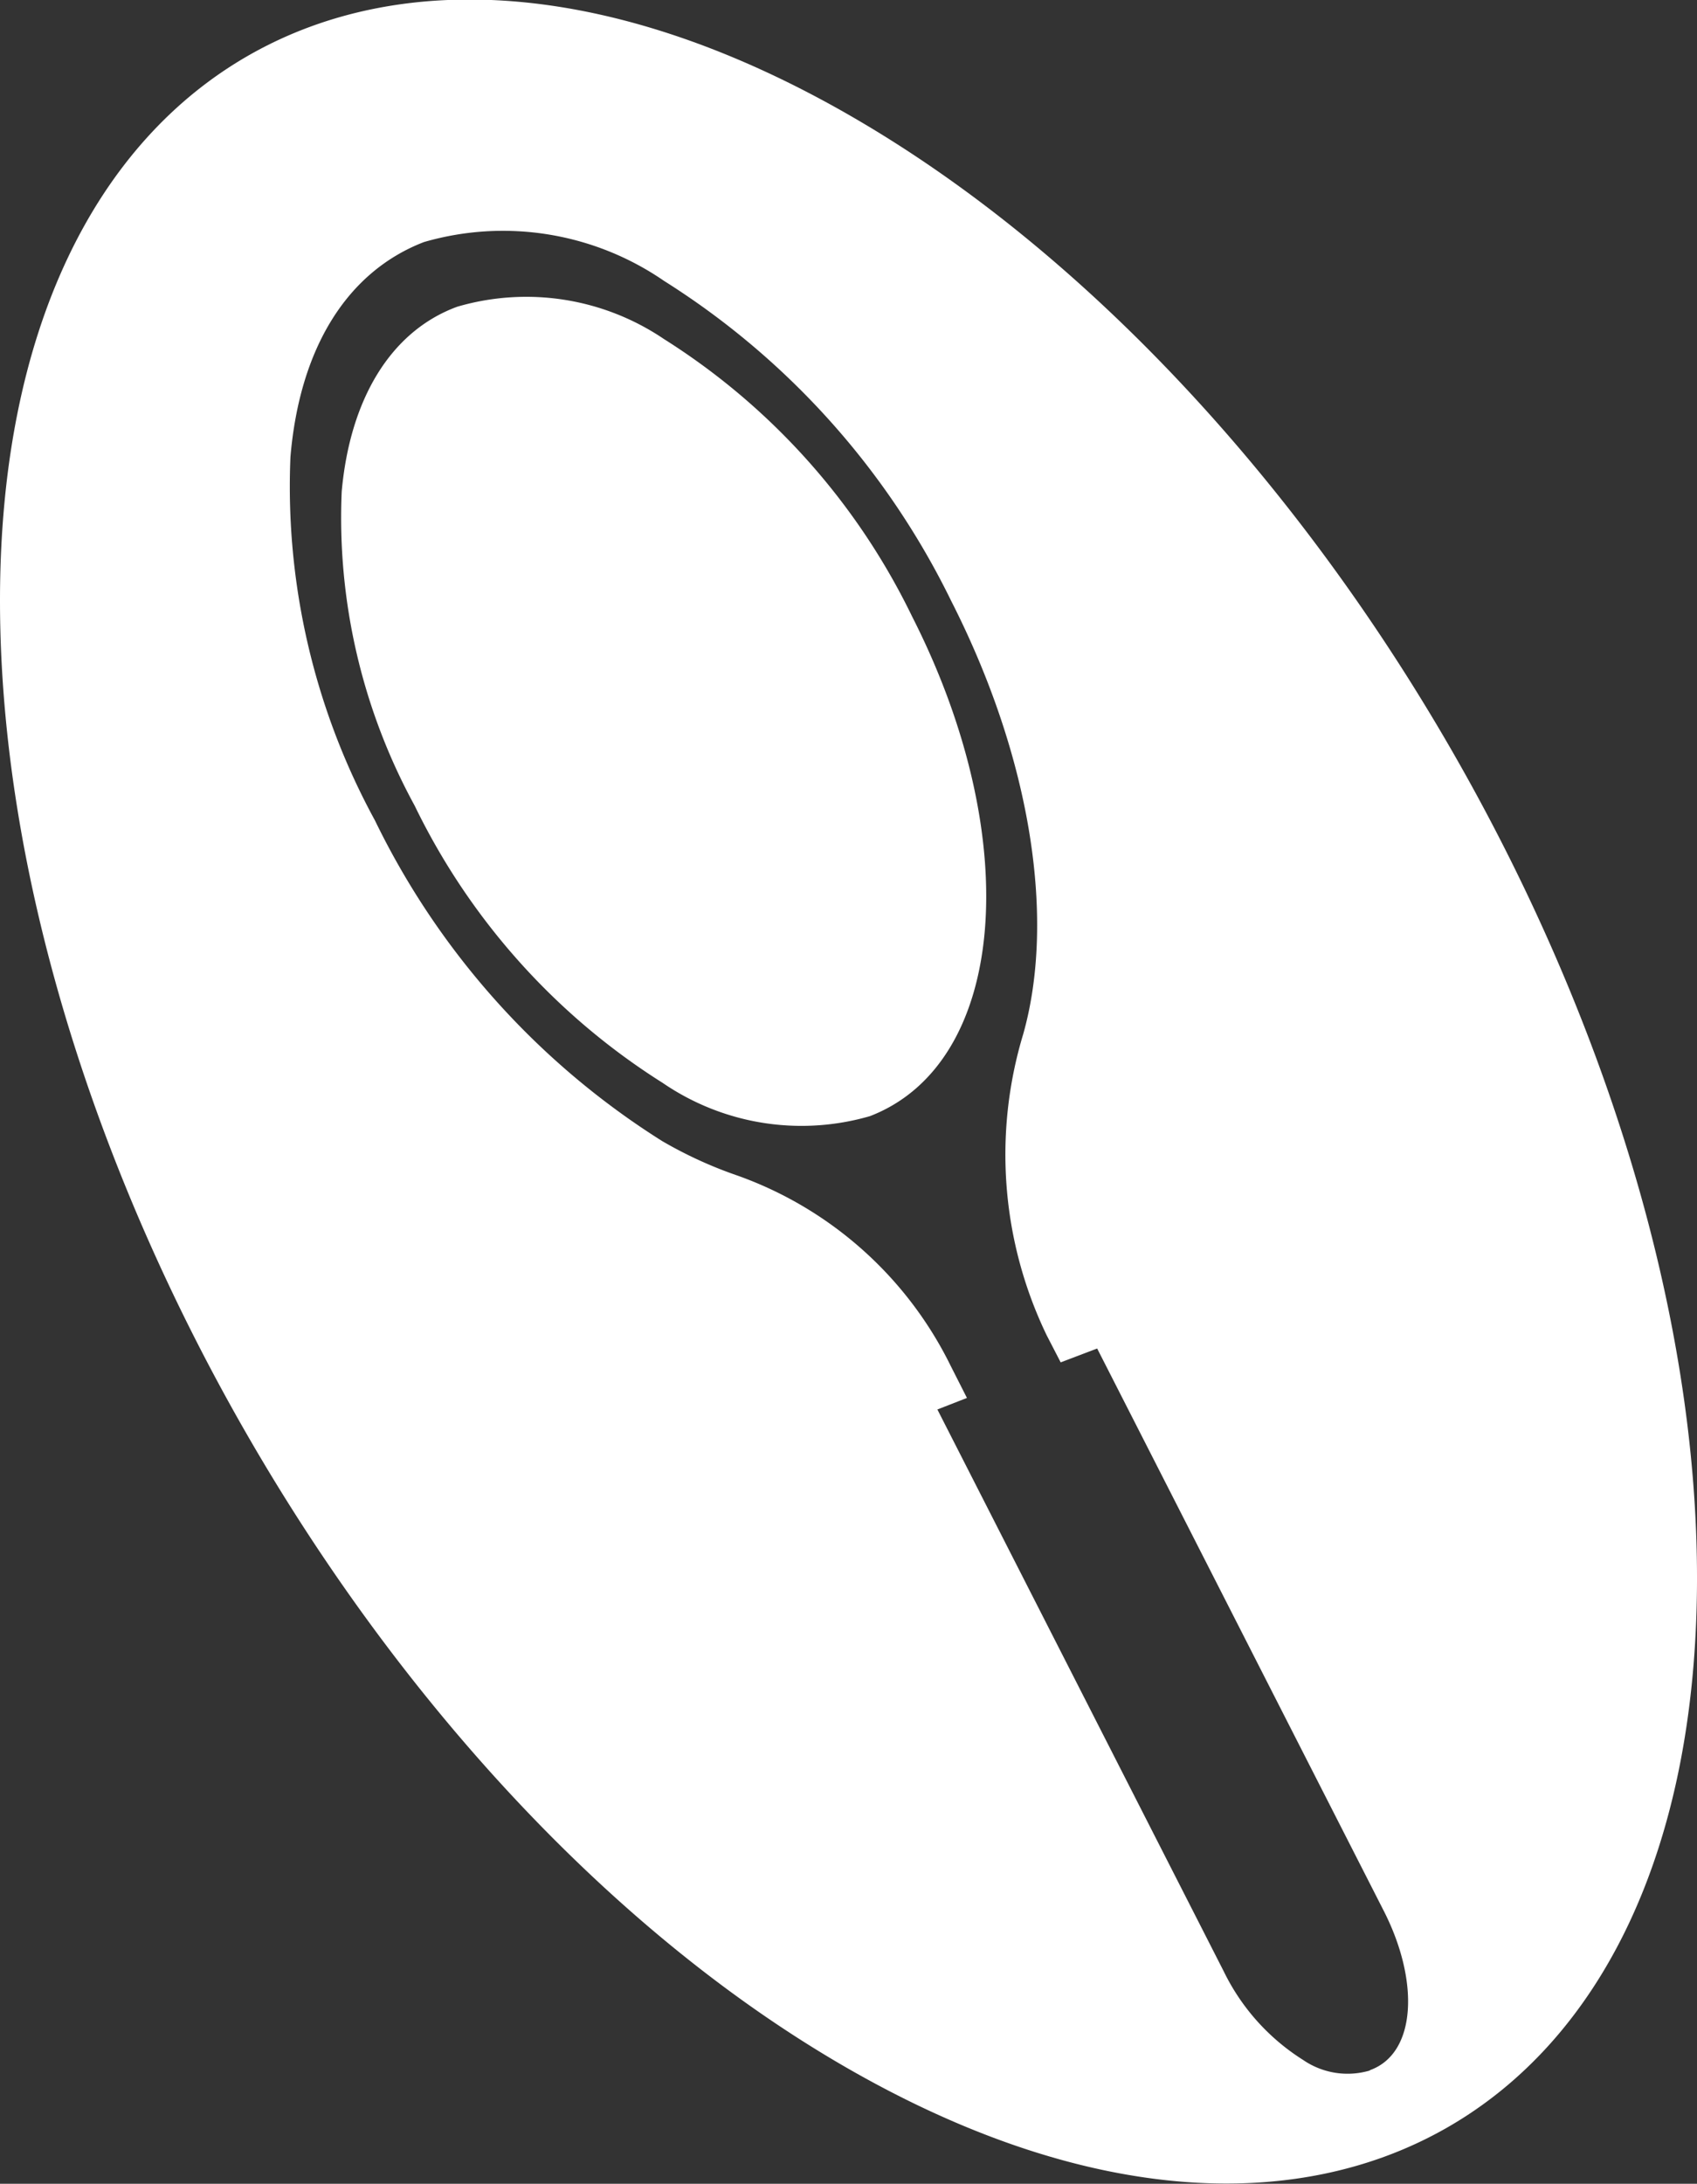
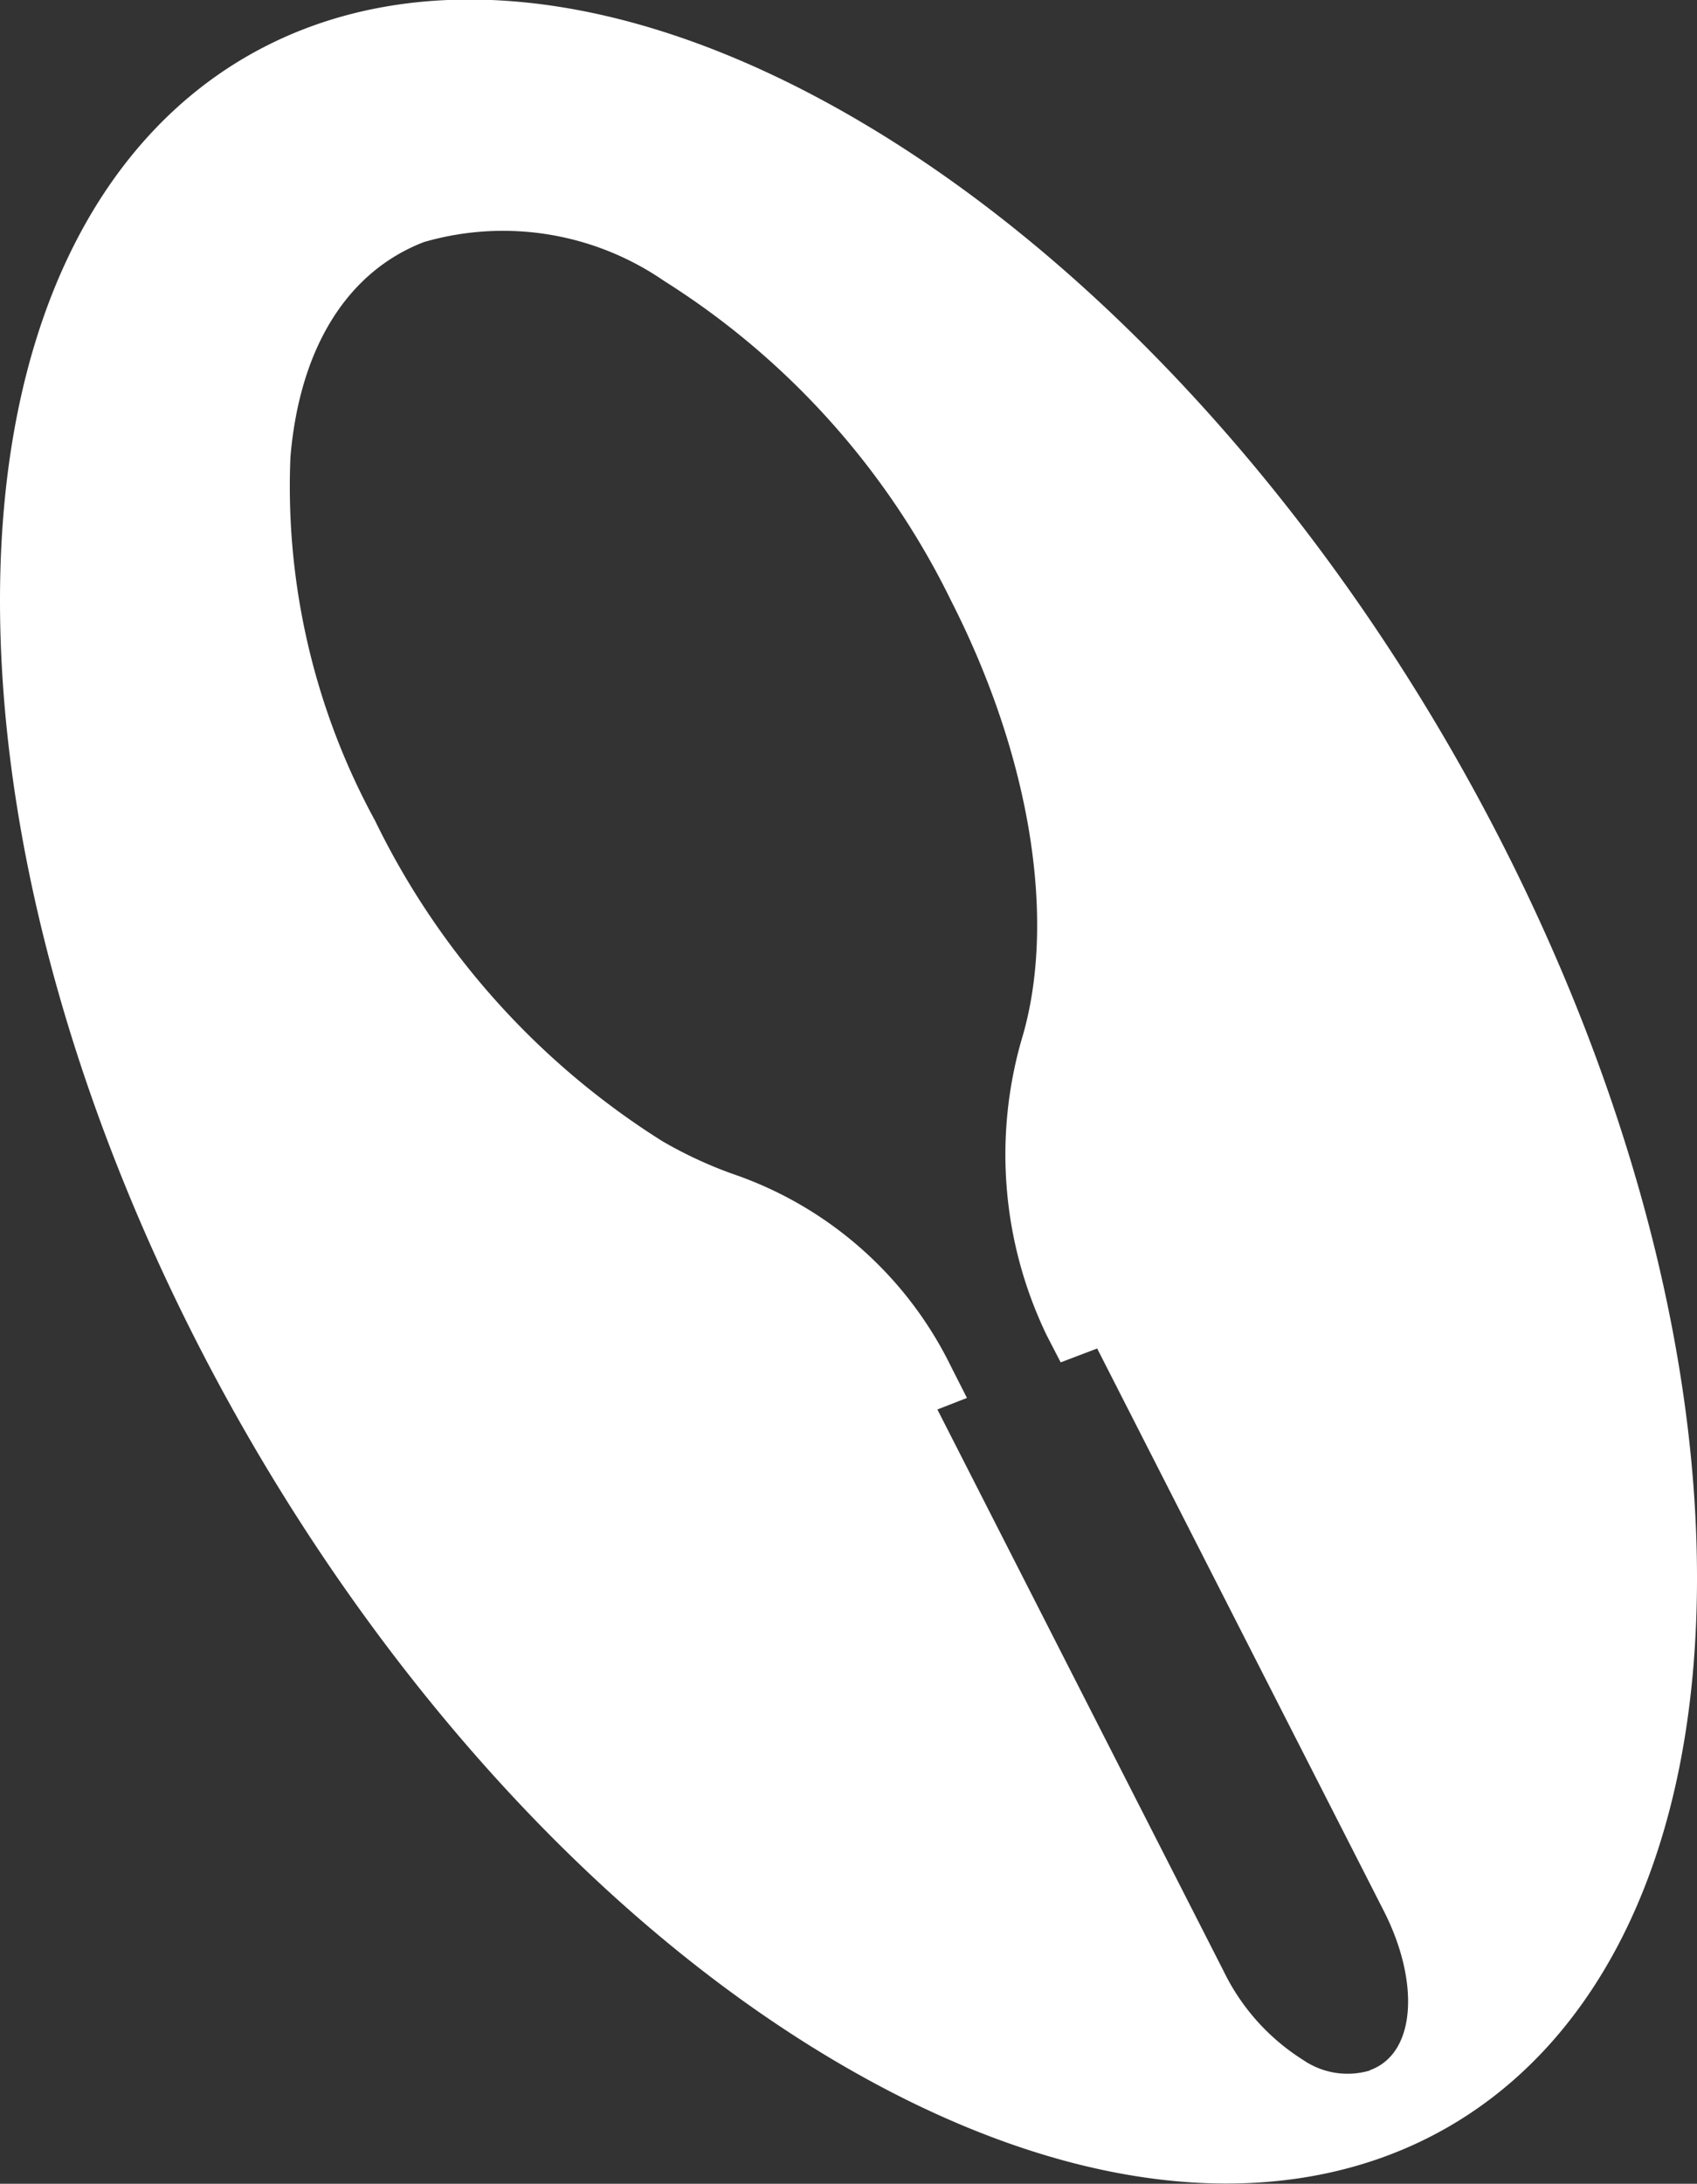
<svg xmlns="http://www.w3.org/2000/svg" viewBox="0 0 36.75 47.27">
  <rect x="0" y="0" width="36.75" height="47.27" fill="#333333" stroke="none" />
  <defs>
    <style>.cls-1{isolation:isolate;}.cls-2{mix-blend-mode:overlay;}.cls-3{fill:#fff;}</style>
  </defs>
  <title>Ресурс 17</title>
  <g class="cls-1">
    <g id="Слой_2" data-name="Слой 2">
      <g id="BACKGROUND_1" data-name="BACKGROUND 1">
        <g class="cls-2">
          <g class="cls-1">
-             <path class="cls-3" d="M14.38,7.34a14.64,14.64,0,0,1,5.37,6c2.46,4.83,2.05,9.68-.91,10.82a5.32,5.32,0,0,1-4.49-.72,14.64,14.64,0,0,1-5.37-6,13,13,0,0,1-1.58-6.8c.18-2,1.06-3.47,2.5-4A5.32,5.32,0,0,1,14.38,7.34Z" />
            <path class="cls-3" d="M18.44,2.52C28.59,8.38,36.79,22.58,36.75,34.24S28.47,50.6,18.32,44.75,0,24.68,0,13,8.29-3.34,18.44,2.52ZM29.67,44.81c1-.36,1.08-1.92.29-3.46l-6.2-12.16-.79.3-.3-.58a9,9,0,0,1-.51-6.53c.69-2.45.2-5.91-1.56-9.37a17,17,0,0,0-6.22-6.93,6.15,6.15,0,0,0-5.2-.84c-1.66.64-2.69,2.29-2.89,4.65a15.09,15.09,0,0,0,1.83,7.87,16.94,16.94,0,0,0,6.22,6.94,9.13,9.13,0,0,0,1.64.75,8.22,8.22,0,0,1,4.61,4.12l.35.69-.64.25,6.2,12.16a4.69,4.69,0,0,0,1.72,1.92,1.7,1.7,0,0,0,1.44.23" />
          </g>
        </g>
      </g>
    </g>
  </g>
</svg>